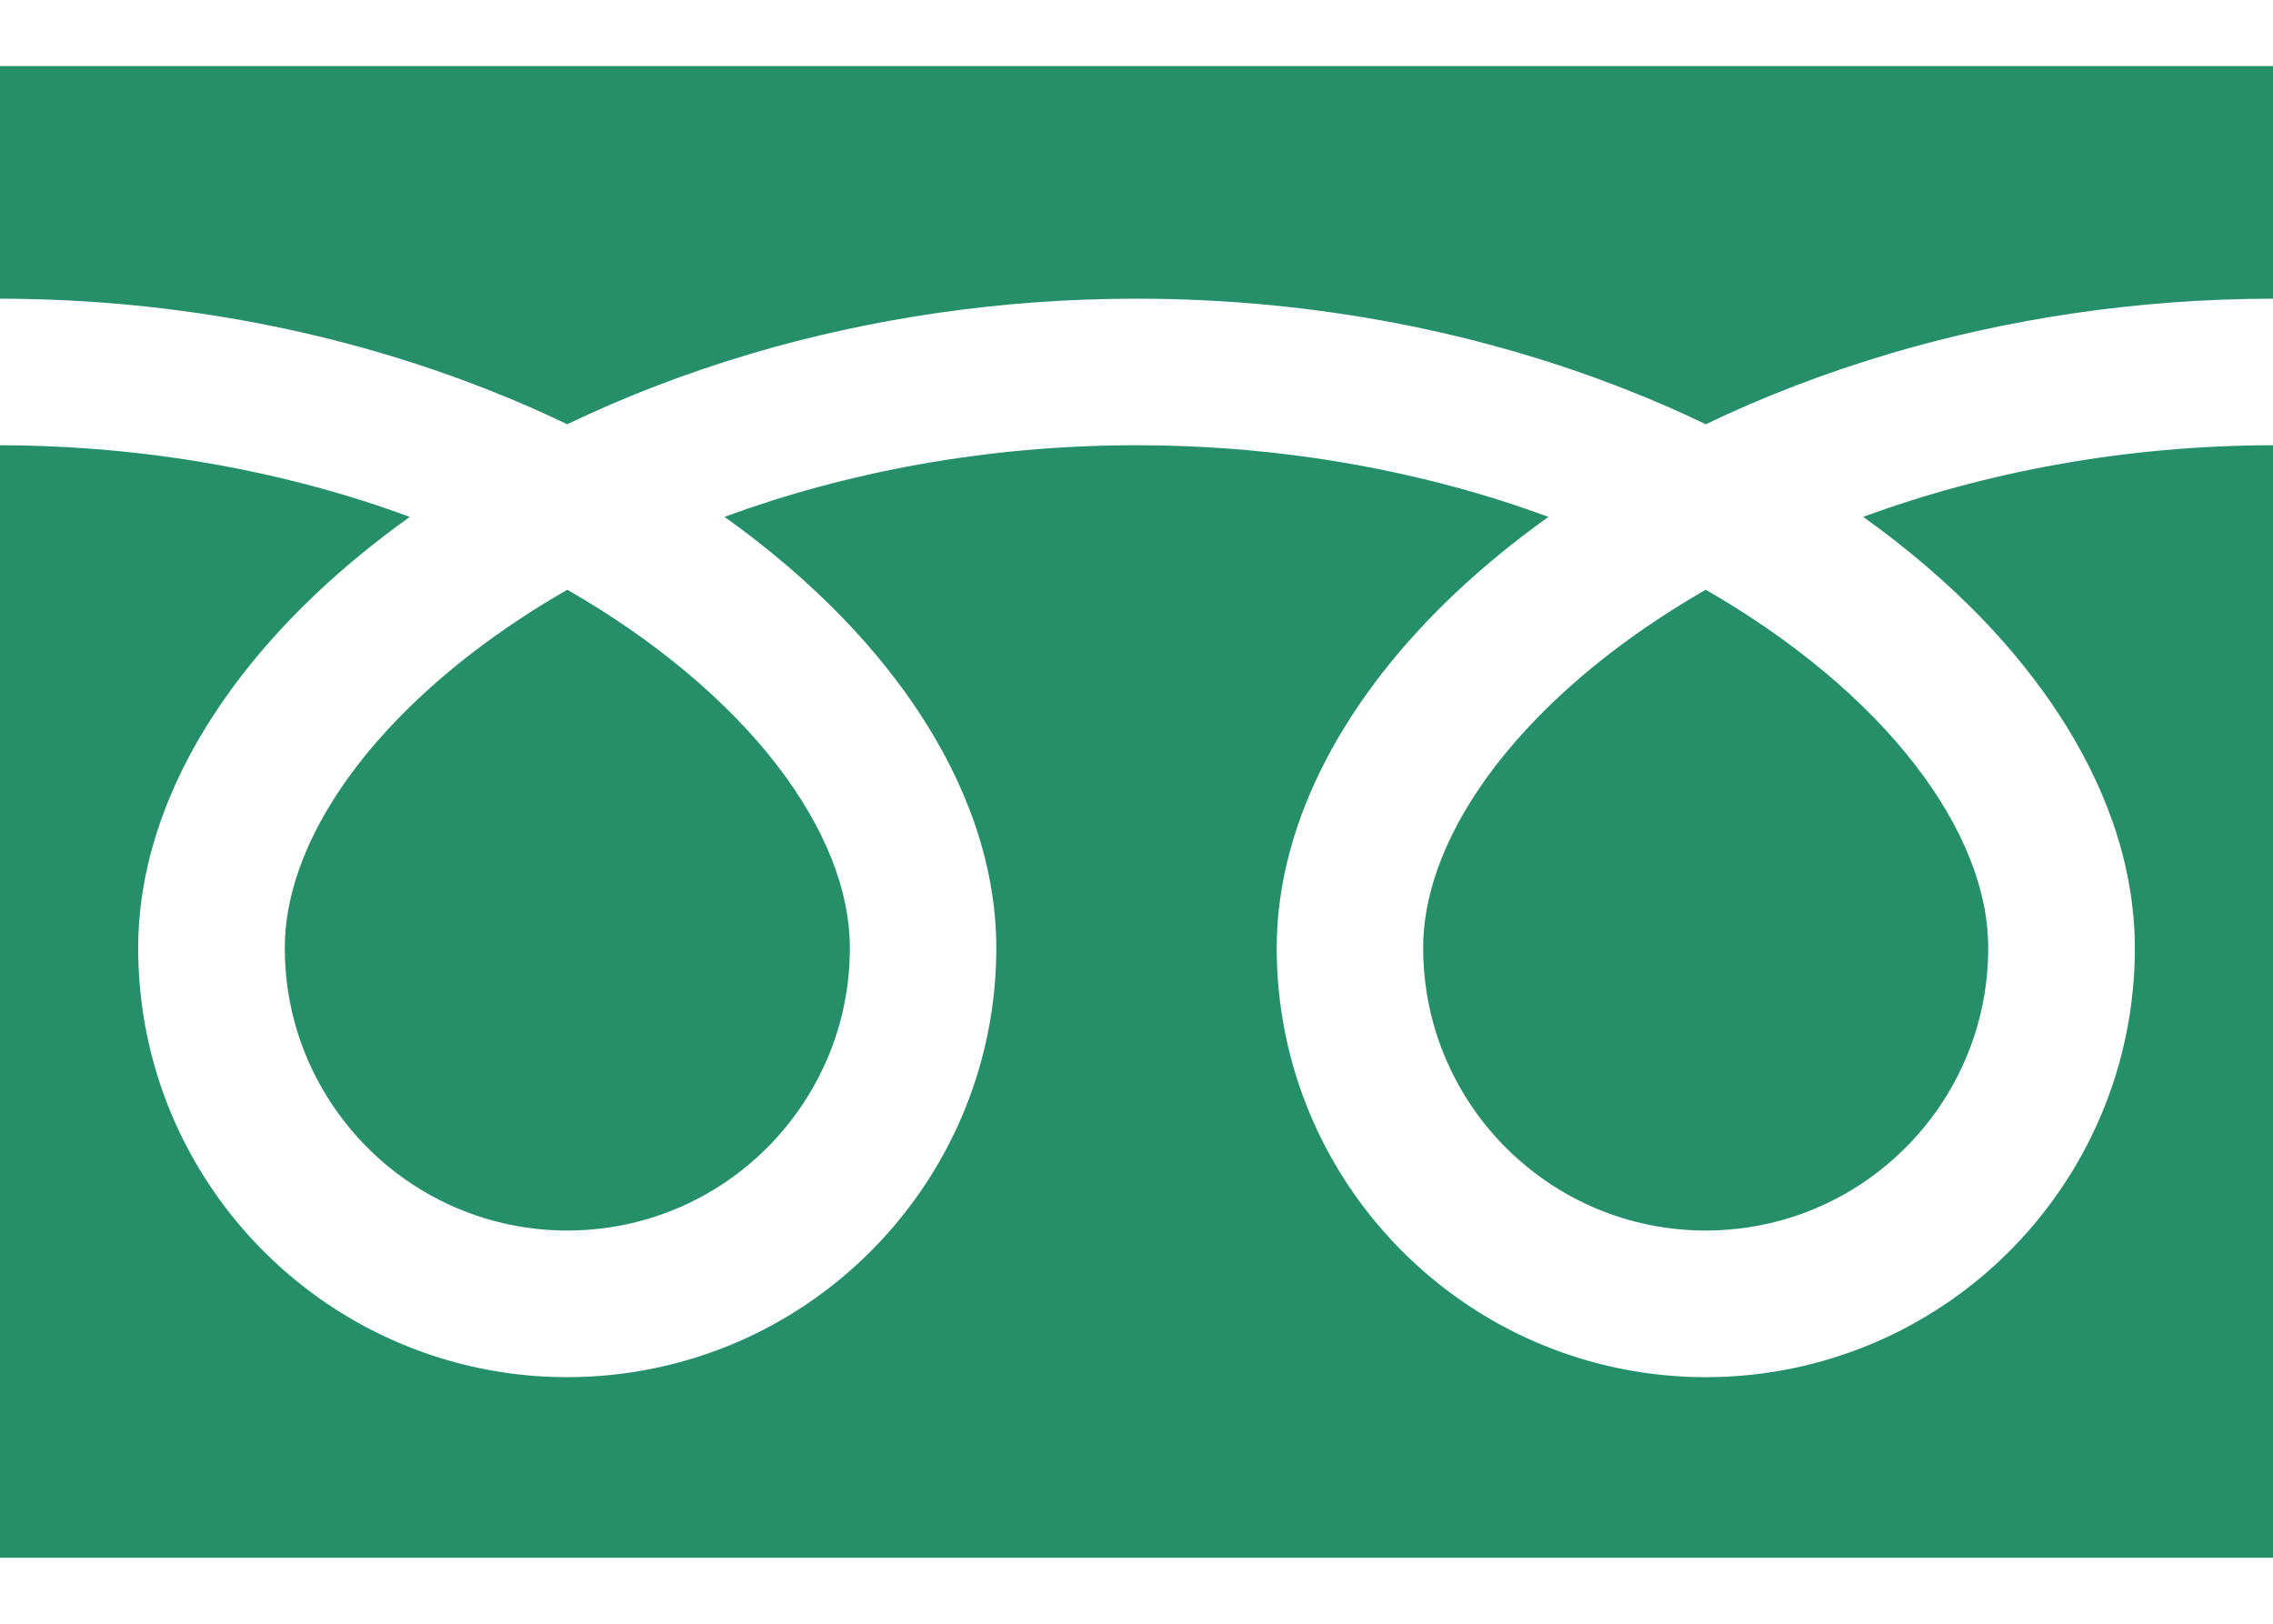
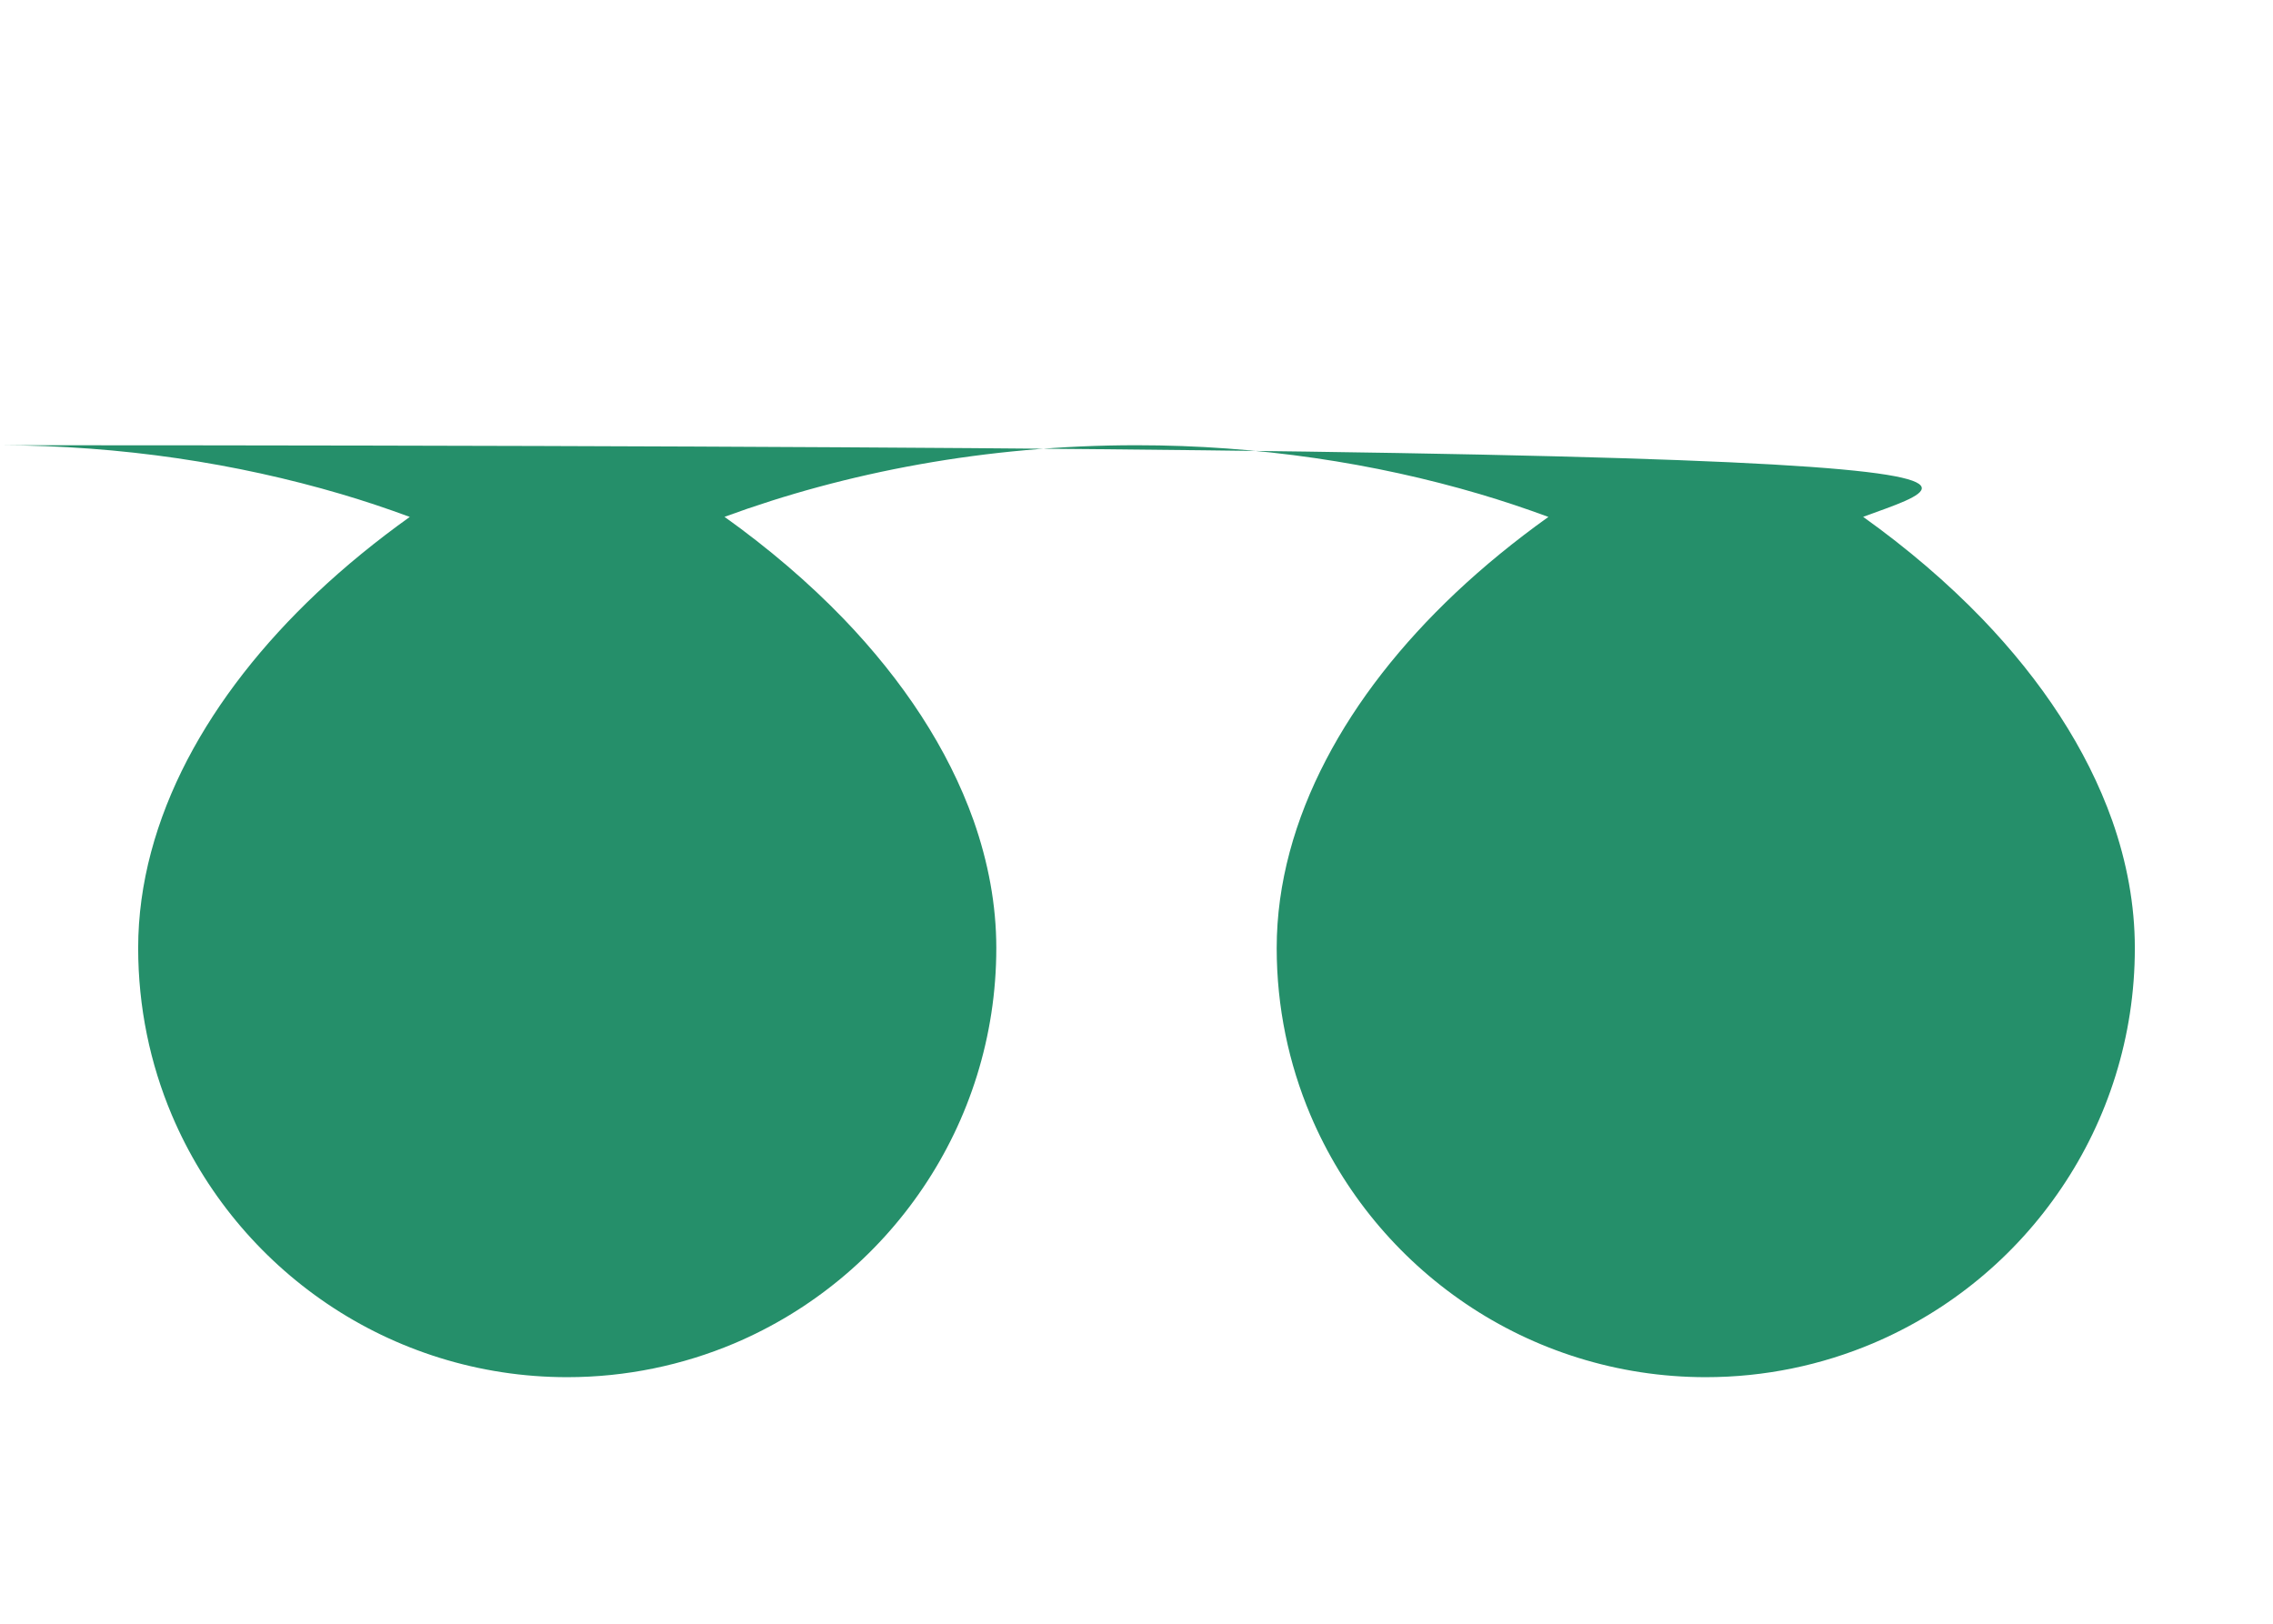
<svg xmlns="http://www.w3.org/2000/svg" width="28" height="20" viewBox="0 0 28 20" fill="none">
-   <path d="M0 0.814V3.679C2.204 3.682 4.253 4.105 6.023 4.805C6.354 4.935 6.676 5.076 6.987 5.226C7.696 4.885 8.458 4.592 9.267 4.352C10.717 3.925 12.313 3.679 14 3.679C16.214 3.679 18.272 4.103 20.049 4.805C20.38 4.935 20.702 5.076 21.013 5.226C21.721 4.885 22.484 4.592 23.293 4.352C24.735 3.927 26.323 3.681 28 3.679V0.814H0Z" fill="#258F6A" />
-   <path d="M17.531 11.676C17.532 12.4 17.75 13.064 18.125 13.621C18.5 14.177 19.034 14.62 19.657 14.883C20.073 15.059 20.529 15.156 21.012 15.157C21.736 15.156 22.401 14.938 22.957 14.563C23.513 14.187 23.956 13.654 24.219 13.03C24.395 12.614 24.492 12.159 24.492 11.676C24.492 11.331 24.421 10.965 24.269 10.582C24.118 10.199 23.886 9.799 23.576 9.401C22.986 8.642 22.108 7.893 21.012 7.264C20.171 7.747 19.458 8.299 18.906 8.874C18.318 9.484 17.914 10.118 17.707 10.709C17.588 11.047 17.531 11.369 17.531 11.676Z" fill="#258F6A" />
-   <path d="M24.42 7.624C25.15 8.384 25.704 9.219 26.02 10.109C26.199 10.618 26.298 11.145 26.298 11.677C26.299 12.768 25.965 13.79 25.395 14.632C24.826 15.476 24.02 16.145 23.07 16.547C22.438 16.814 21.74 16.963 21.013 16.963C19.922 16.963 18.899 16.629 18.057 16.059C17.214 15.489 16.545 14.684 16.143 13.735C15.875 13.102 15.727 12.404 15.727 11.677C15.727 10.879 15.951 10.094 16.334 9.36C16.717 8.625 17.261 7.935 17.93 7.303C18.278 6.975 18.661 6.662 19.074 6.367C18.798 6.265 18.514 6.17 18.223 6.084C16.937 5.705 15.51 5.484 14 5.484C12.147 5.484 10.42 5.817 8.925 6.366C9.471 6.756 9.964 7.178 10.394 7.624C11.124 8.384 11.678 9.219 11.994 10.109C12.173 10.618 12.273 11.145 12.273 11.677C12.273 12.768 11.939 13.79 11.369 14.632C10.799 15.476 9.994 16.145 9.045 16.547C8.412 16.814 7.714 16.963 6.987 16.963C5.896 16.963 4.874 16.629 4.031 16.059C3.188 15.489 2.519 14.684 2.117 13.735C1.849 13.102 1.702 12.404 1.702 11.677C1.702 10.879 1.925 10.094 2.307 9.36C2.691 8.625 3.235 7.935 3.904 7.303C4.252 6.975 4.635 6.662 5.048 6.367C4.772 6.265 4.489 6.17 4.197 6.084C2.919 5.708 1.501 5.487 0 5.484V19.187H28V5.484C26.157 5.487 24.439 5.82 22.951 6.366C23.497 6.756 23.99 7.178 24.42 7.624Z" fill="#258F6A" />
-   <path d="M3.508 11.676C3.508 12.4 3.726 13.064 4.102 13.621C4.477 14.177 5.01 14.62 5.634 14.883C6.05 15.059 6.505 15.156 6.989 15.157C7.712 15.156 8.377 14.938 8.934 14.563C9.49 14.187 9.932 13.654 10.196 13.03C10.372 12.614 10.469 12.159 10.469 11.676C10.469 11.331 10.397 10.965 10.246 10.582C10.094 10.199 9.863 9.799 9.553 9.401C8.962 8.642 8.085 7.893 6.988 7.264C6.147 7.747 5.434 8.299 4.882 8.874C4.294 9.484 3.891 10.118 3.684 10.709C3.565 11.047 3.508 11.369 3.508 11.676Z" fill="#258F6A" />
+   <path d="M24.42 7.624C25.15 8.384 25.704 9.219 26.02 10.109C26.199 10.618 26.298 11.145 26.298 11.677C26.299 12.768 25.965 13.79 25.395 14.632C24.826 15.476 24.02 16.145 23.07 16.547C22.438 16.814 21.74 16.963 21.013 16.963C19.922 16.963 18.899 16.629 18.057 16.059C17.214 15.489 16.545 14.684 16.143 13.735C15.875 13.102 15.727 12.404 15.727 11.677C15.727 10.879 15.951 10.094 16.334 9.36C16.717 8.625 17.261 7.935 17.93 7.303C18.278 6.975 18.661 6.662 19.074 6.367C18.798 6.265 18.514 6.17 18.223 6.084C16.937 5.705 15.51 5.484 14 5.484C12.147 5.484 10.42 5.817 8.925 6.366C9.471 6.756 9.964 7.178 10.394 7.624C11.124 8.384 11.678 9.219 11.994 10.109C12.173 10.618 12.273 11.145 12.273 11.677C12.273 12.768 11.939 13.79 11.369 14.632C10.799 15.476 9.994 16.145 9.045 16.547C8.412 16.814 7.714 16.963 6.987 16.963C5.896 16.963 4.874 16.629 4.031 16.059C3.188 15.489 2.519 14.684 2.117 13.735C1.849 13.102 1.702 12.404 1.702 11.677C1.702 10.879 1.925 10.094 2.307 9.36C2.691 8.625 3.235 7.935 3.904 7.303C4.252 6.975 4.635 6.662 5.048 6.367C4.772 6.265 4.489 6.17 4.197 6.084C2.919 5.708 1.501 5.487 0 5.484V19.187V5.484C26.157 5.487 24.439 5.82 22.951 6.366C23.497 6.756 23.99 7.178 24.42 7.624Z" fill="#258F6A" />
</svg>